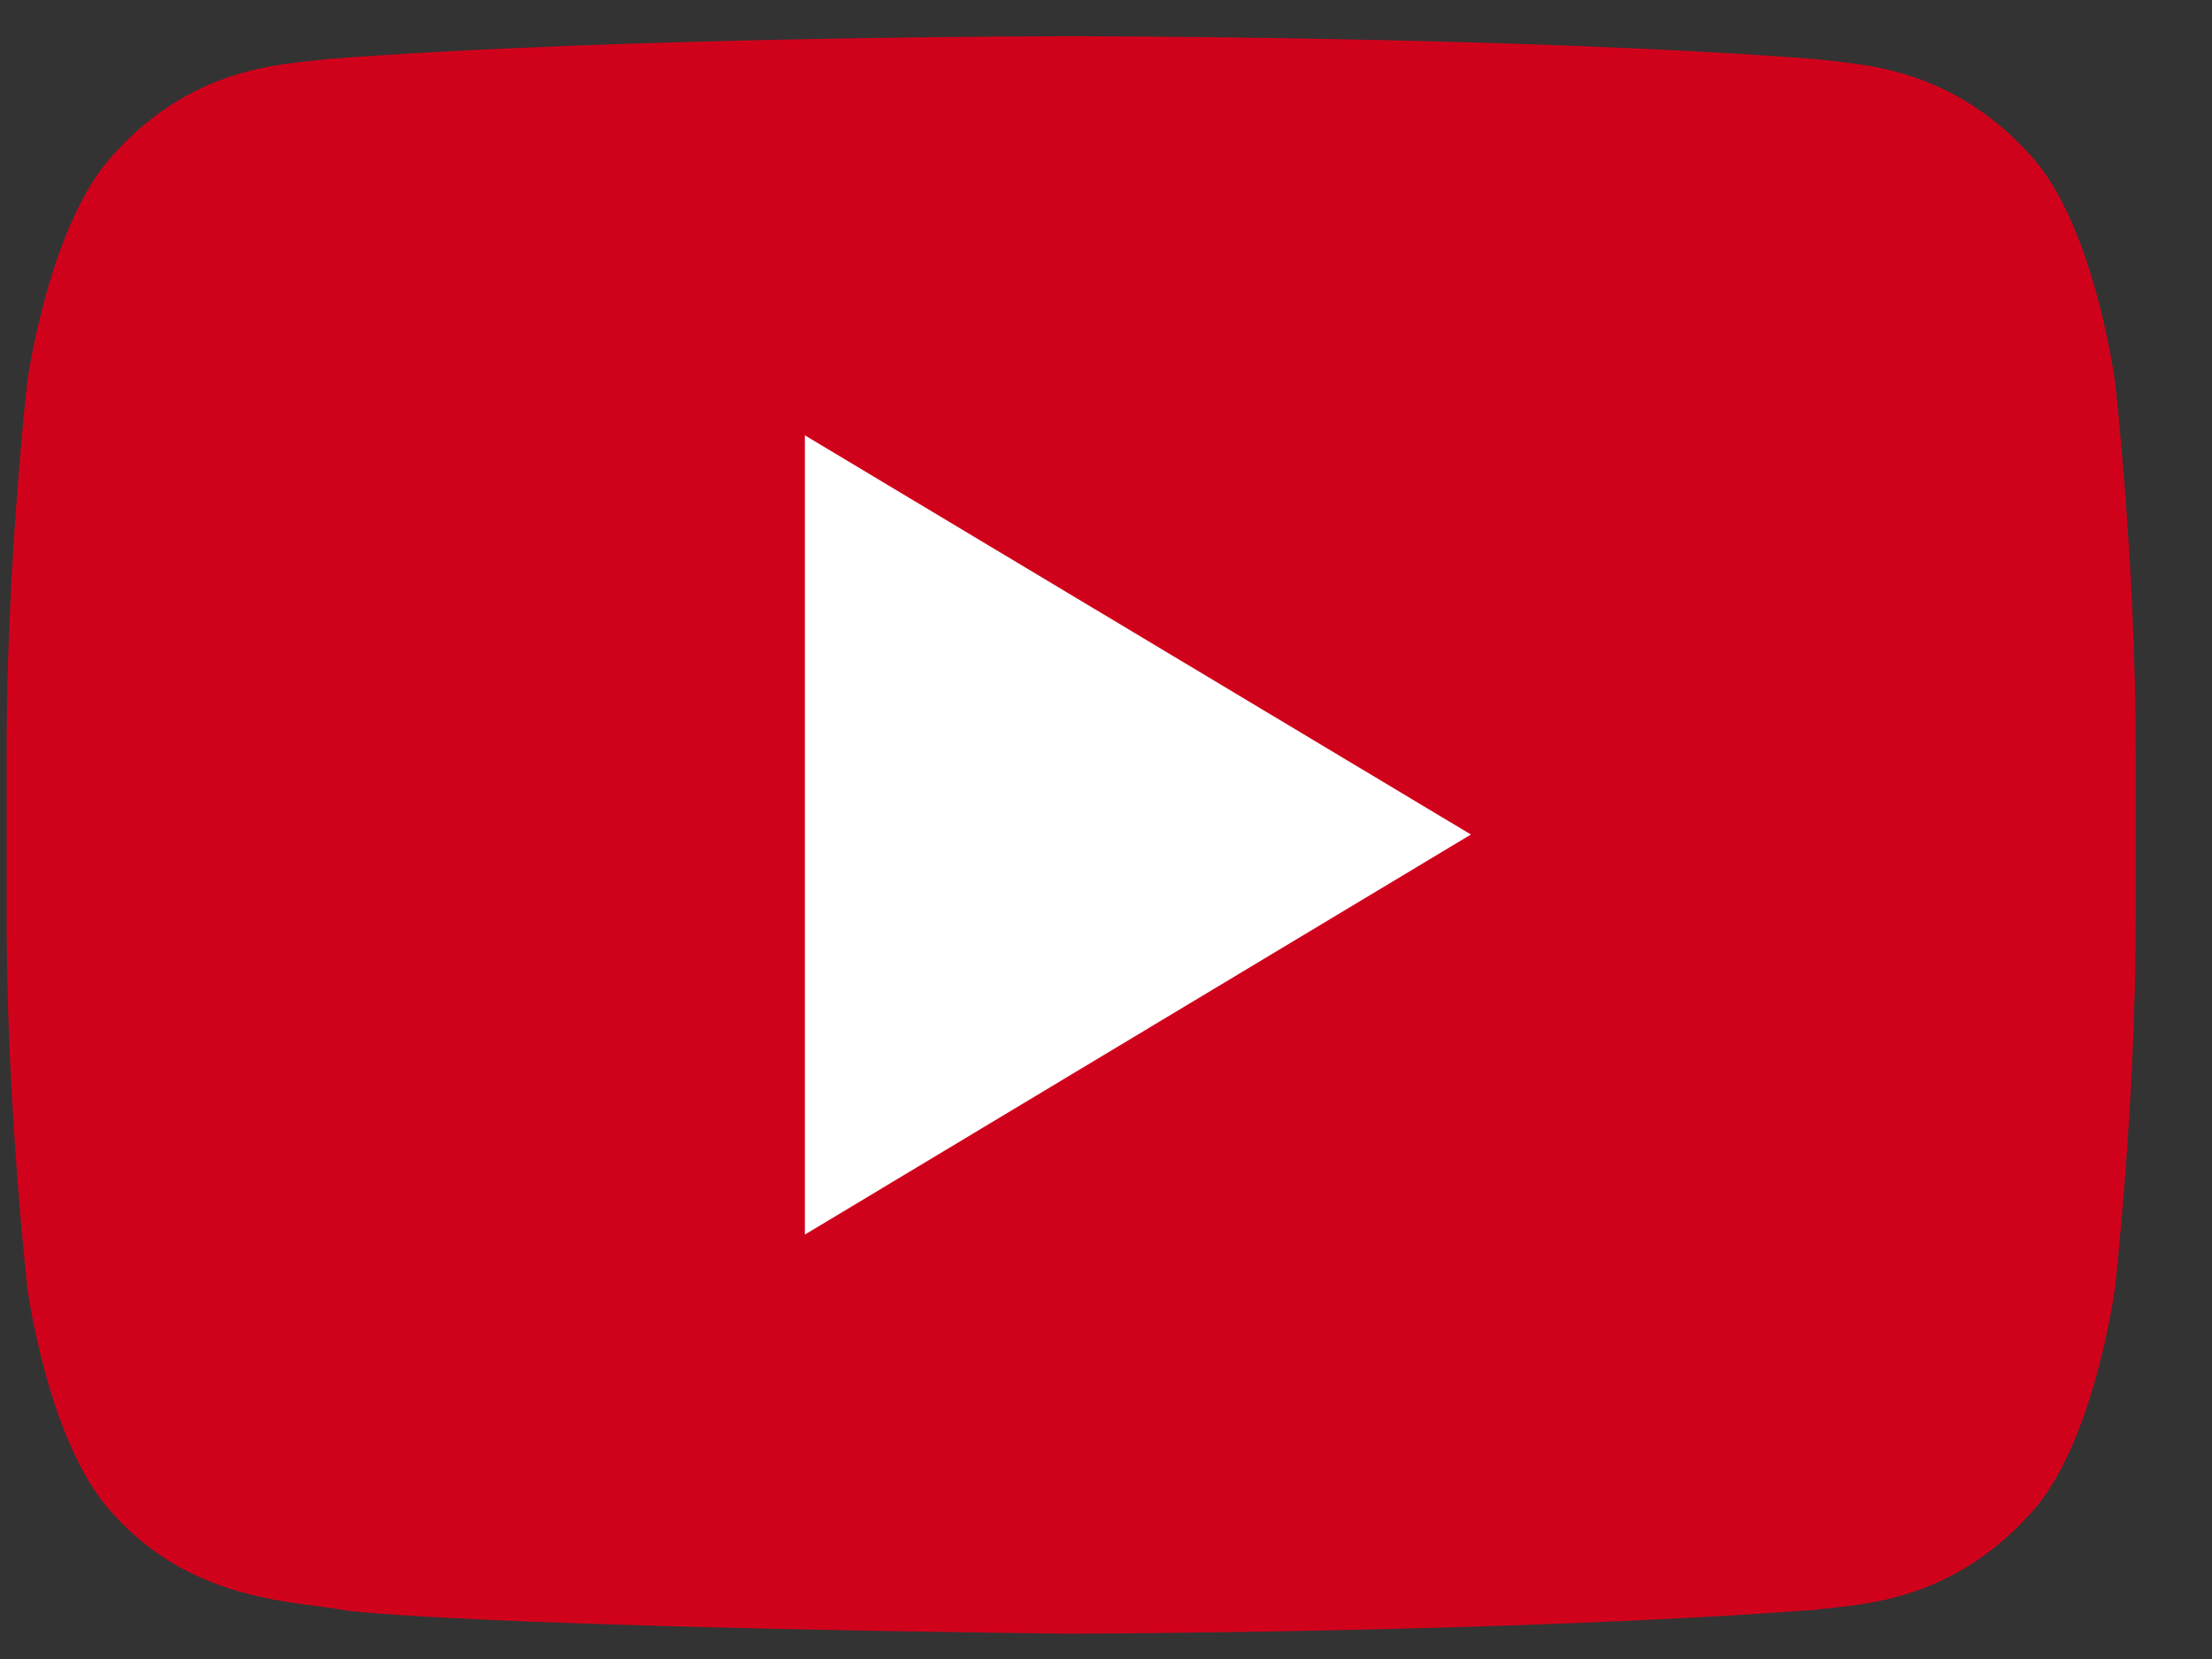
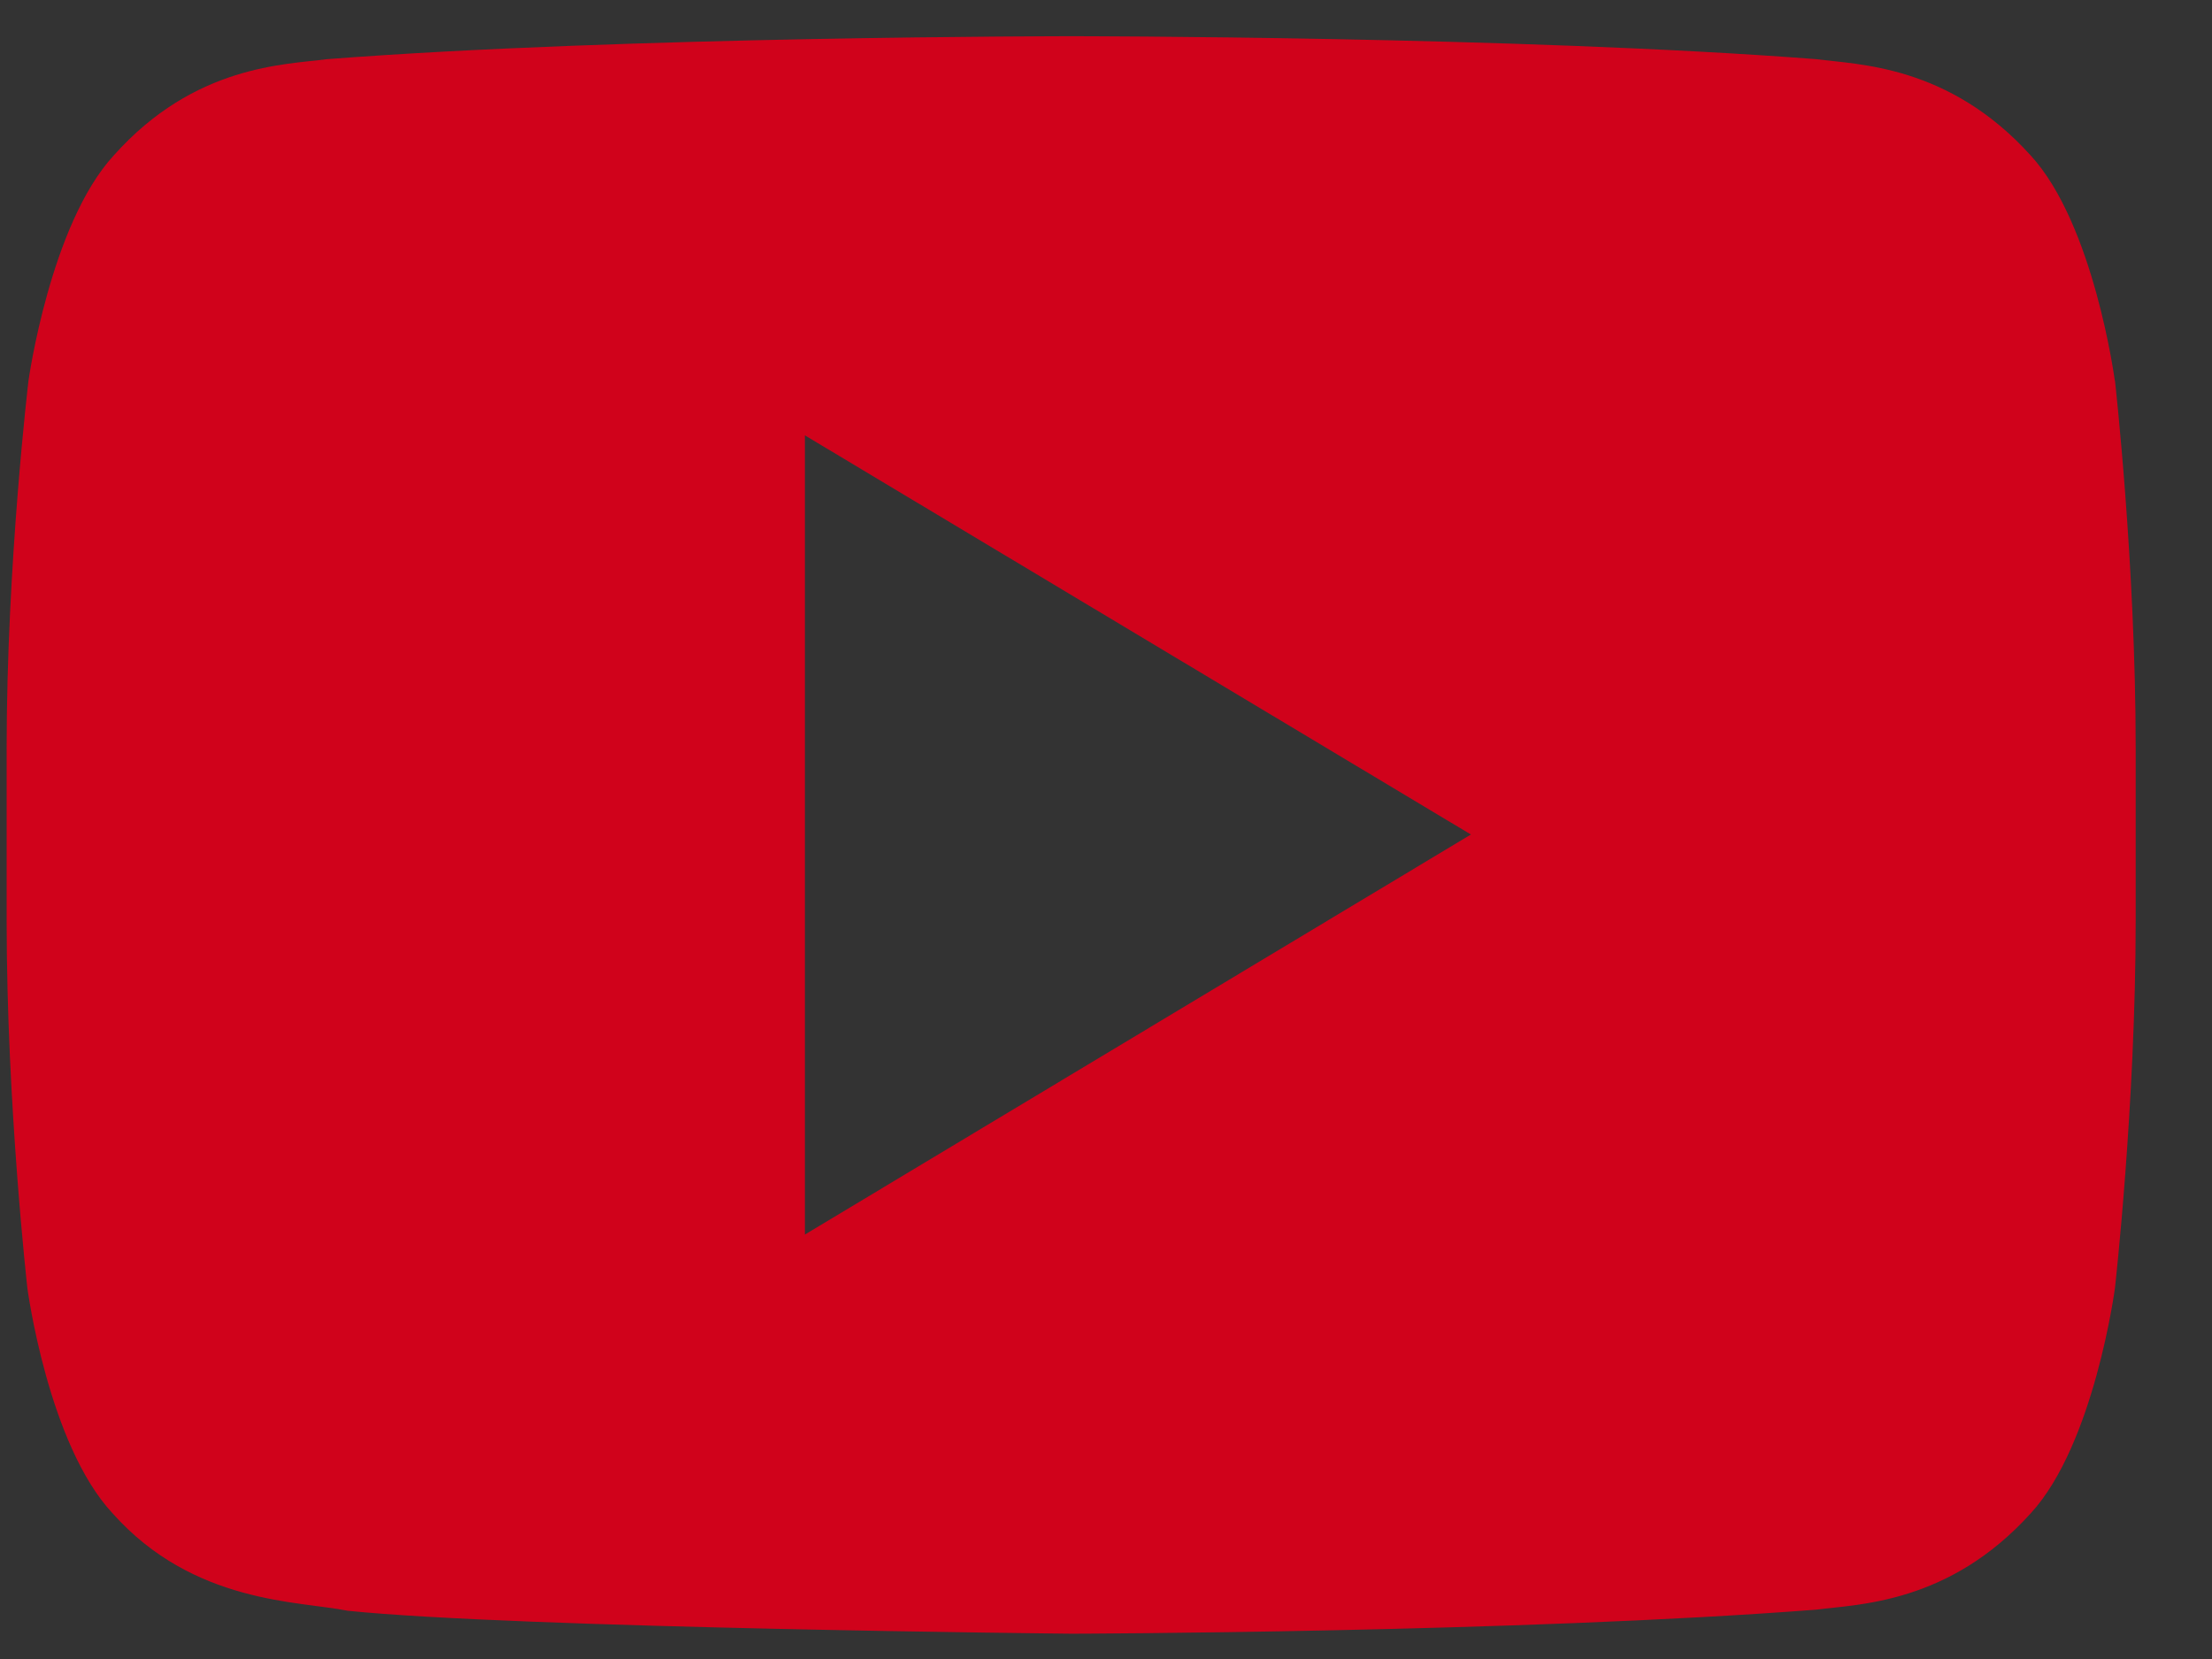
<svg xmlns="http://www.w3.org/2000/svg" width="16" height="12" viewBox="0 0 16 12">
  <rect x="0" y="0" width="16" height="12" fill="#333333" stroke="none" />
  <g fill="none" fill-rule="evenodd">
-     <path fill="#FFF" d="M4 3h8v7H4z" />
-     <path fill="#D0021B" fill-rule="nonzero" d="M15.297 2.753s-.15-1.13-.609-1.629c-.593-.656-1.25-.656-1.55-.696C10.987.262 7.752.262 7.752.262h-.008s-3.235 0-5.387.166c-.3.04-.957.04-1.542.696-.459.498-.617 1.63-.617 1.63S.048 4.081.048 5.41v1.25c0 1.329.15 2.657.15 2.657s.15 1.131.617 1.63c.585.656 1.352.633 1.7.704 1.226.126 5.237.166 5.237.166s3.235-.008 5.386-.174c.3-.04.957-.04 1.55-.696.46-.499.61-1.63.61-1.63s.15-1.328.15-2.657V5.41c0-1.329-.15-2.658-.15-2.658zM10.64 6.036L5.822 8.93V3.149l4.817 2.887z" />
+     <path fill="#D0021B" fill-rule="nonzero" d="M15.297 2.753s-.15-1.13-.609-1.629c-.593-.656-1.25-.656-1.55-.696C10.987.262 7.752.262 7.752.262s-3.235 0-5.387.166c-.3.04-.957.04-1.542.696-.459.498-.617 1.63-.617 1.63S.048 4.081.048 5.41v1.25c0 1.329.15 2.657.15 2.657s.15 1.131.617 1.63c.585.656 1.352.633 1.7.704 1.226.126 5.237.166 5.237.166s3.235-.008 5.386-.174c.3-.04.957-.04 1.55-.696.46-.499.61-1.63.61-1.63s.15-1.328.15-2.657V5.41c0-1.329-.15-2.658-.15-2.658zM10.64 6.036L5.822 8.93V3.149l4.817 2.887z" />
  </g>
</svg>